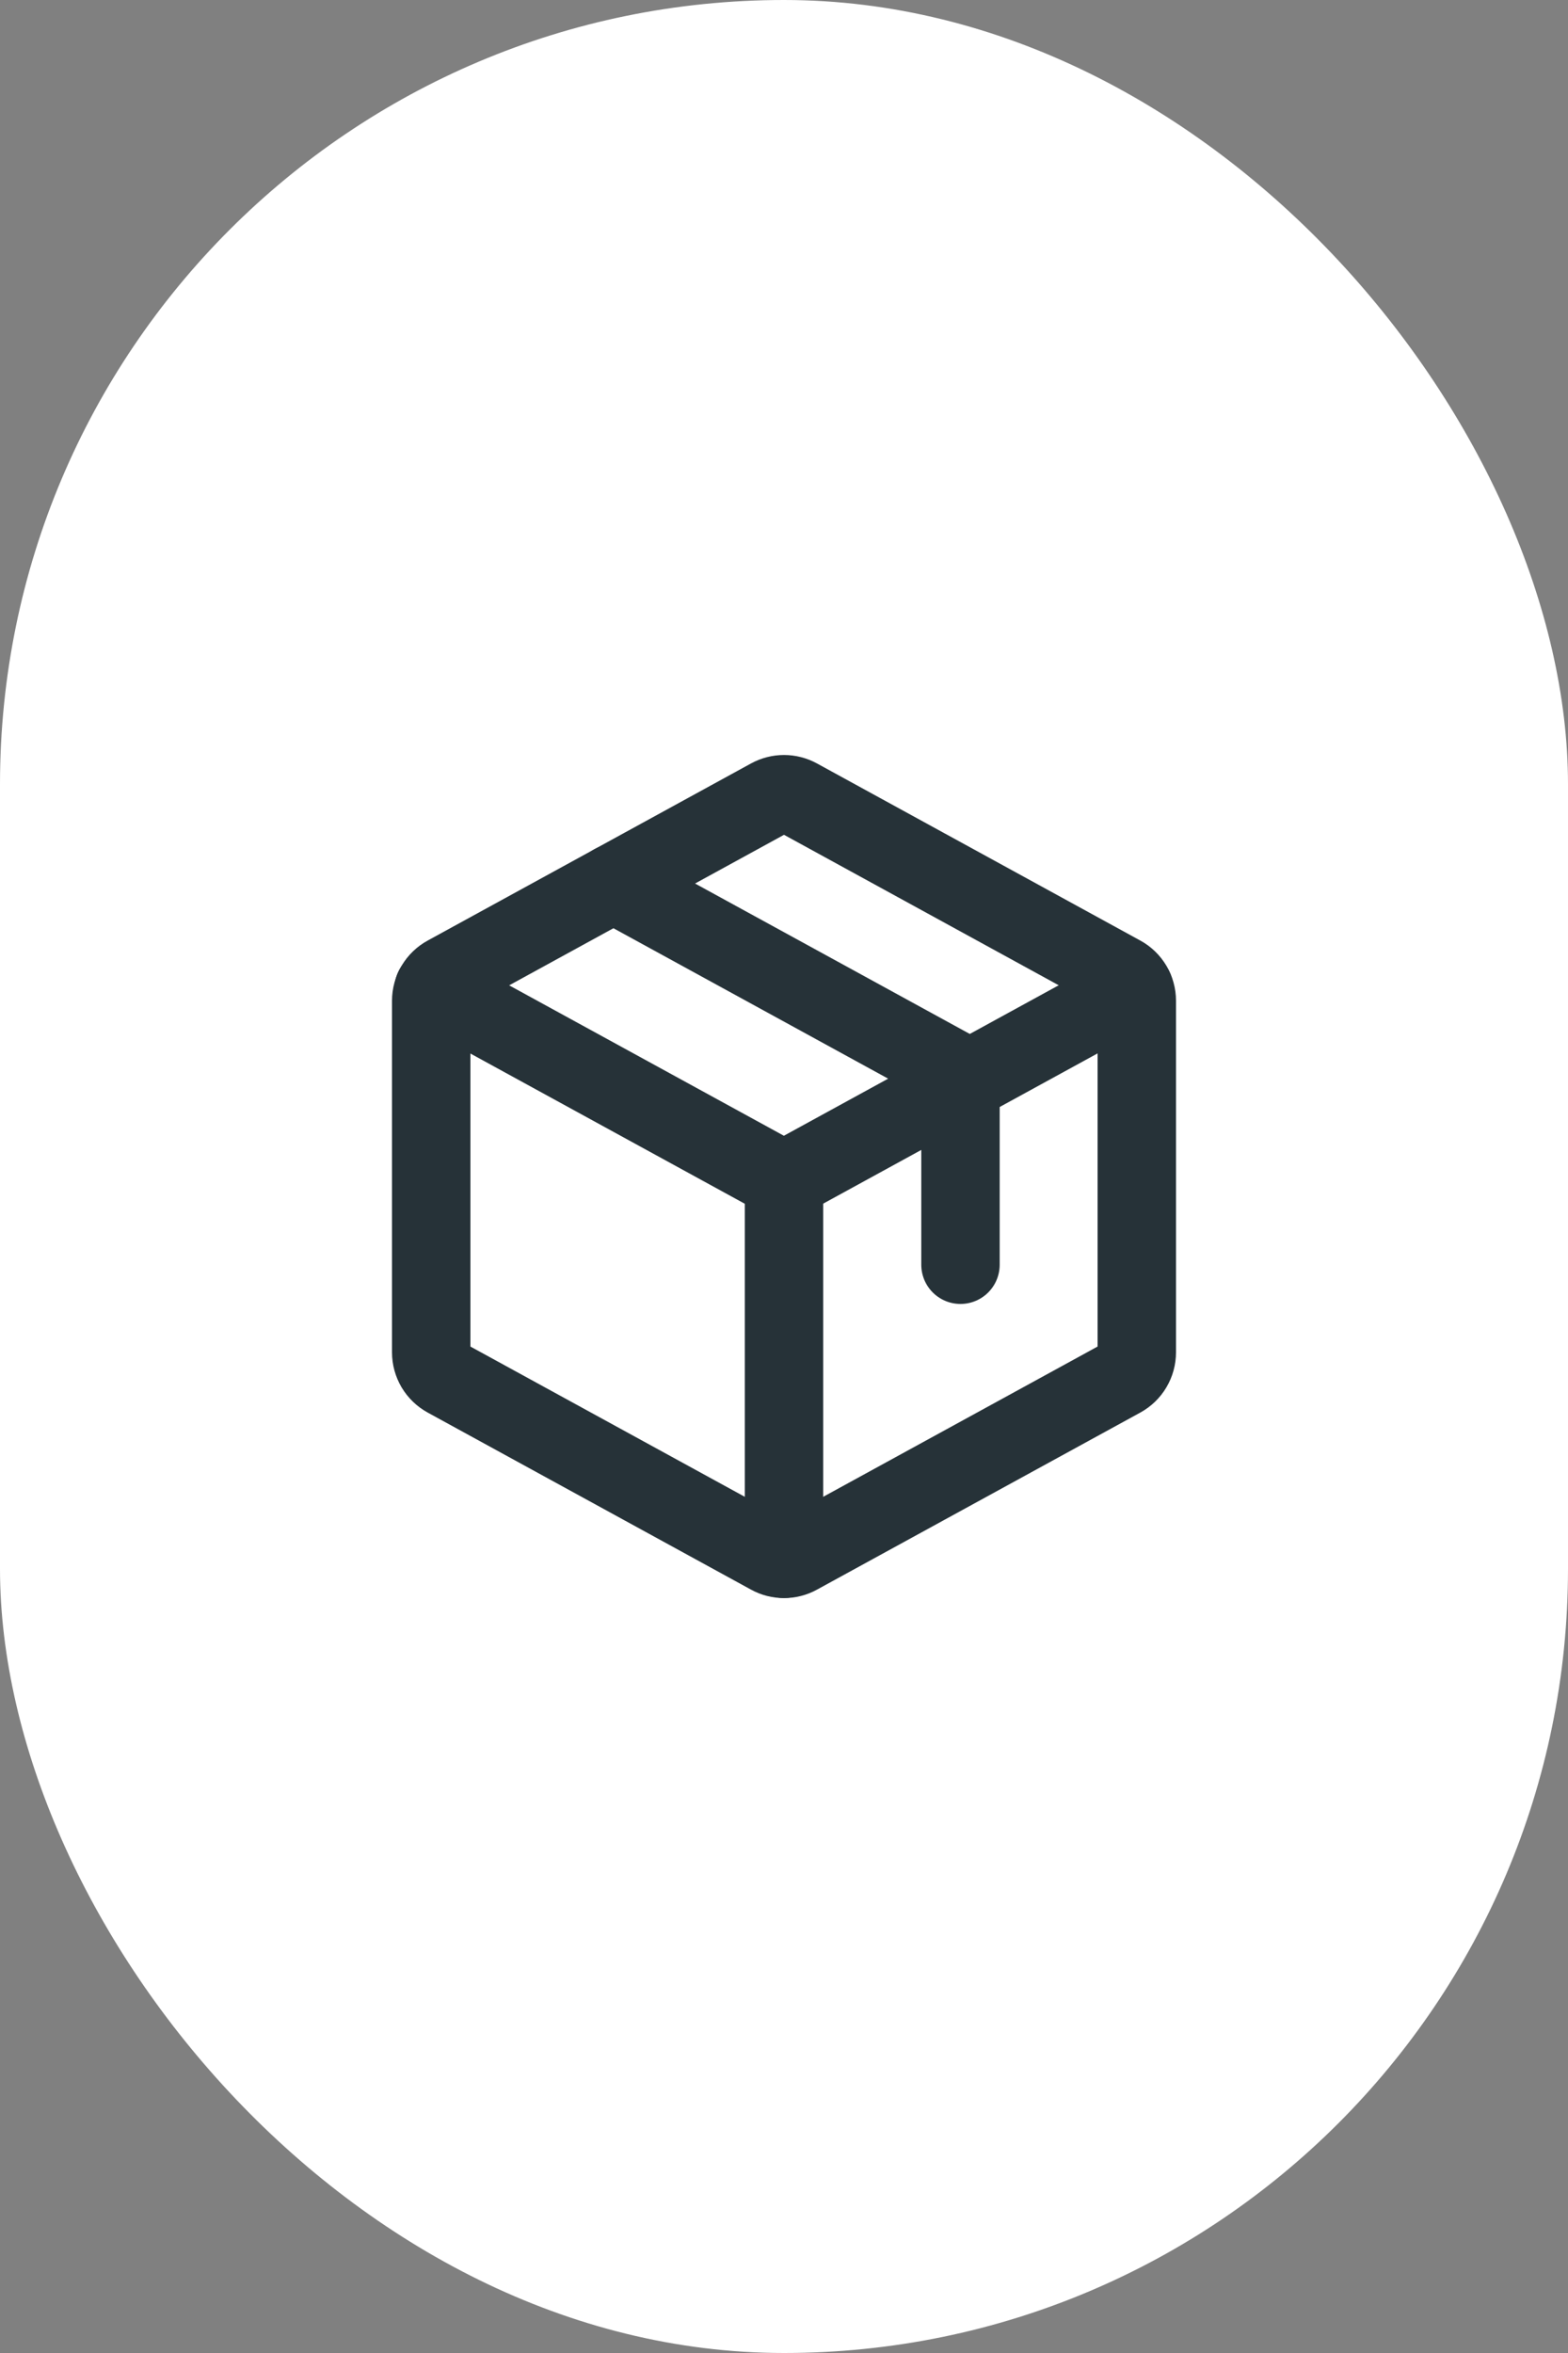
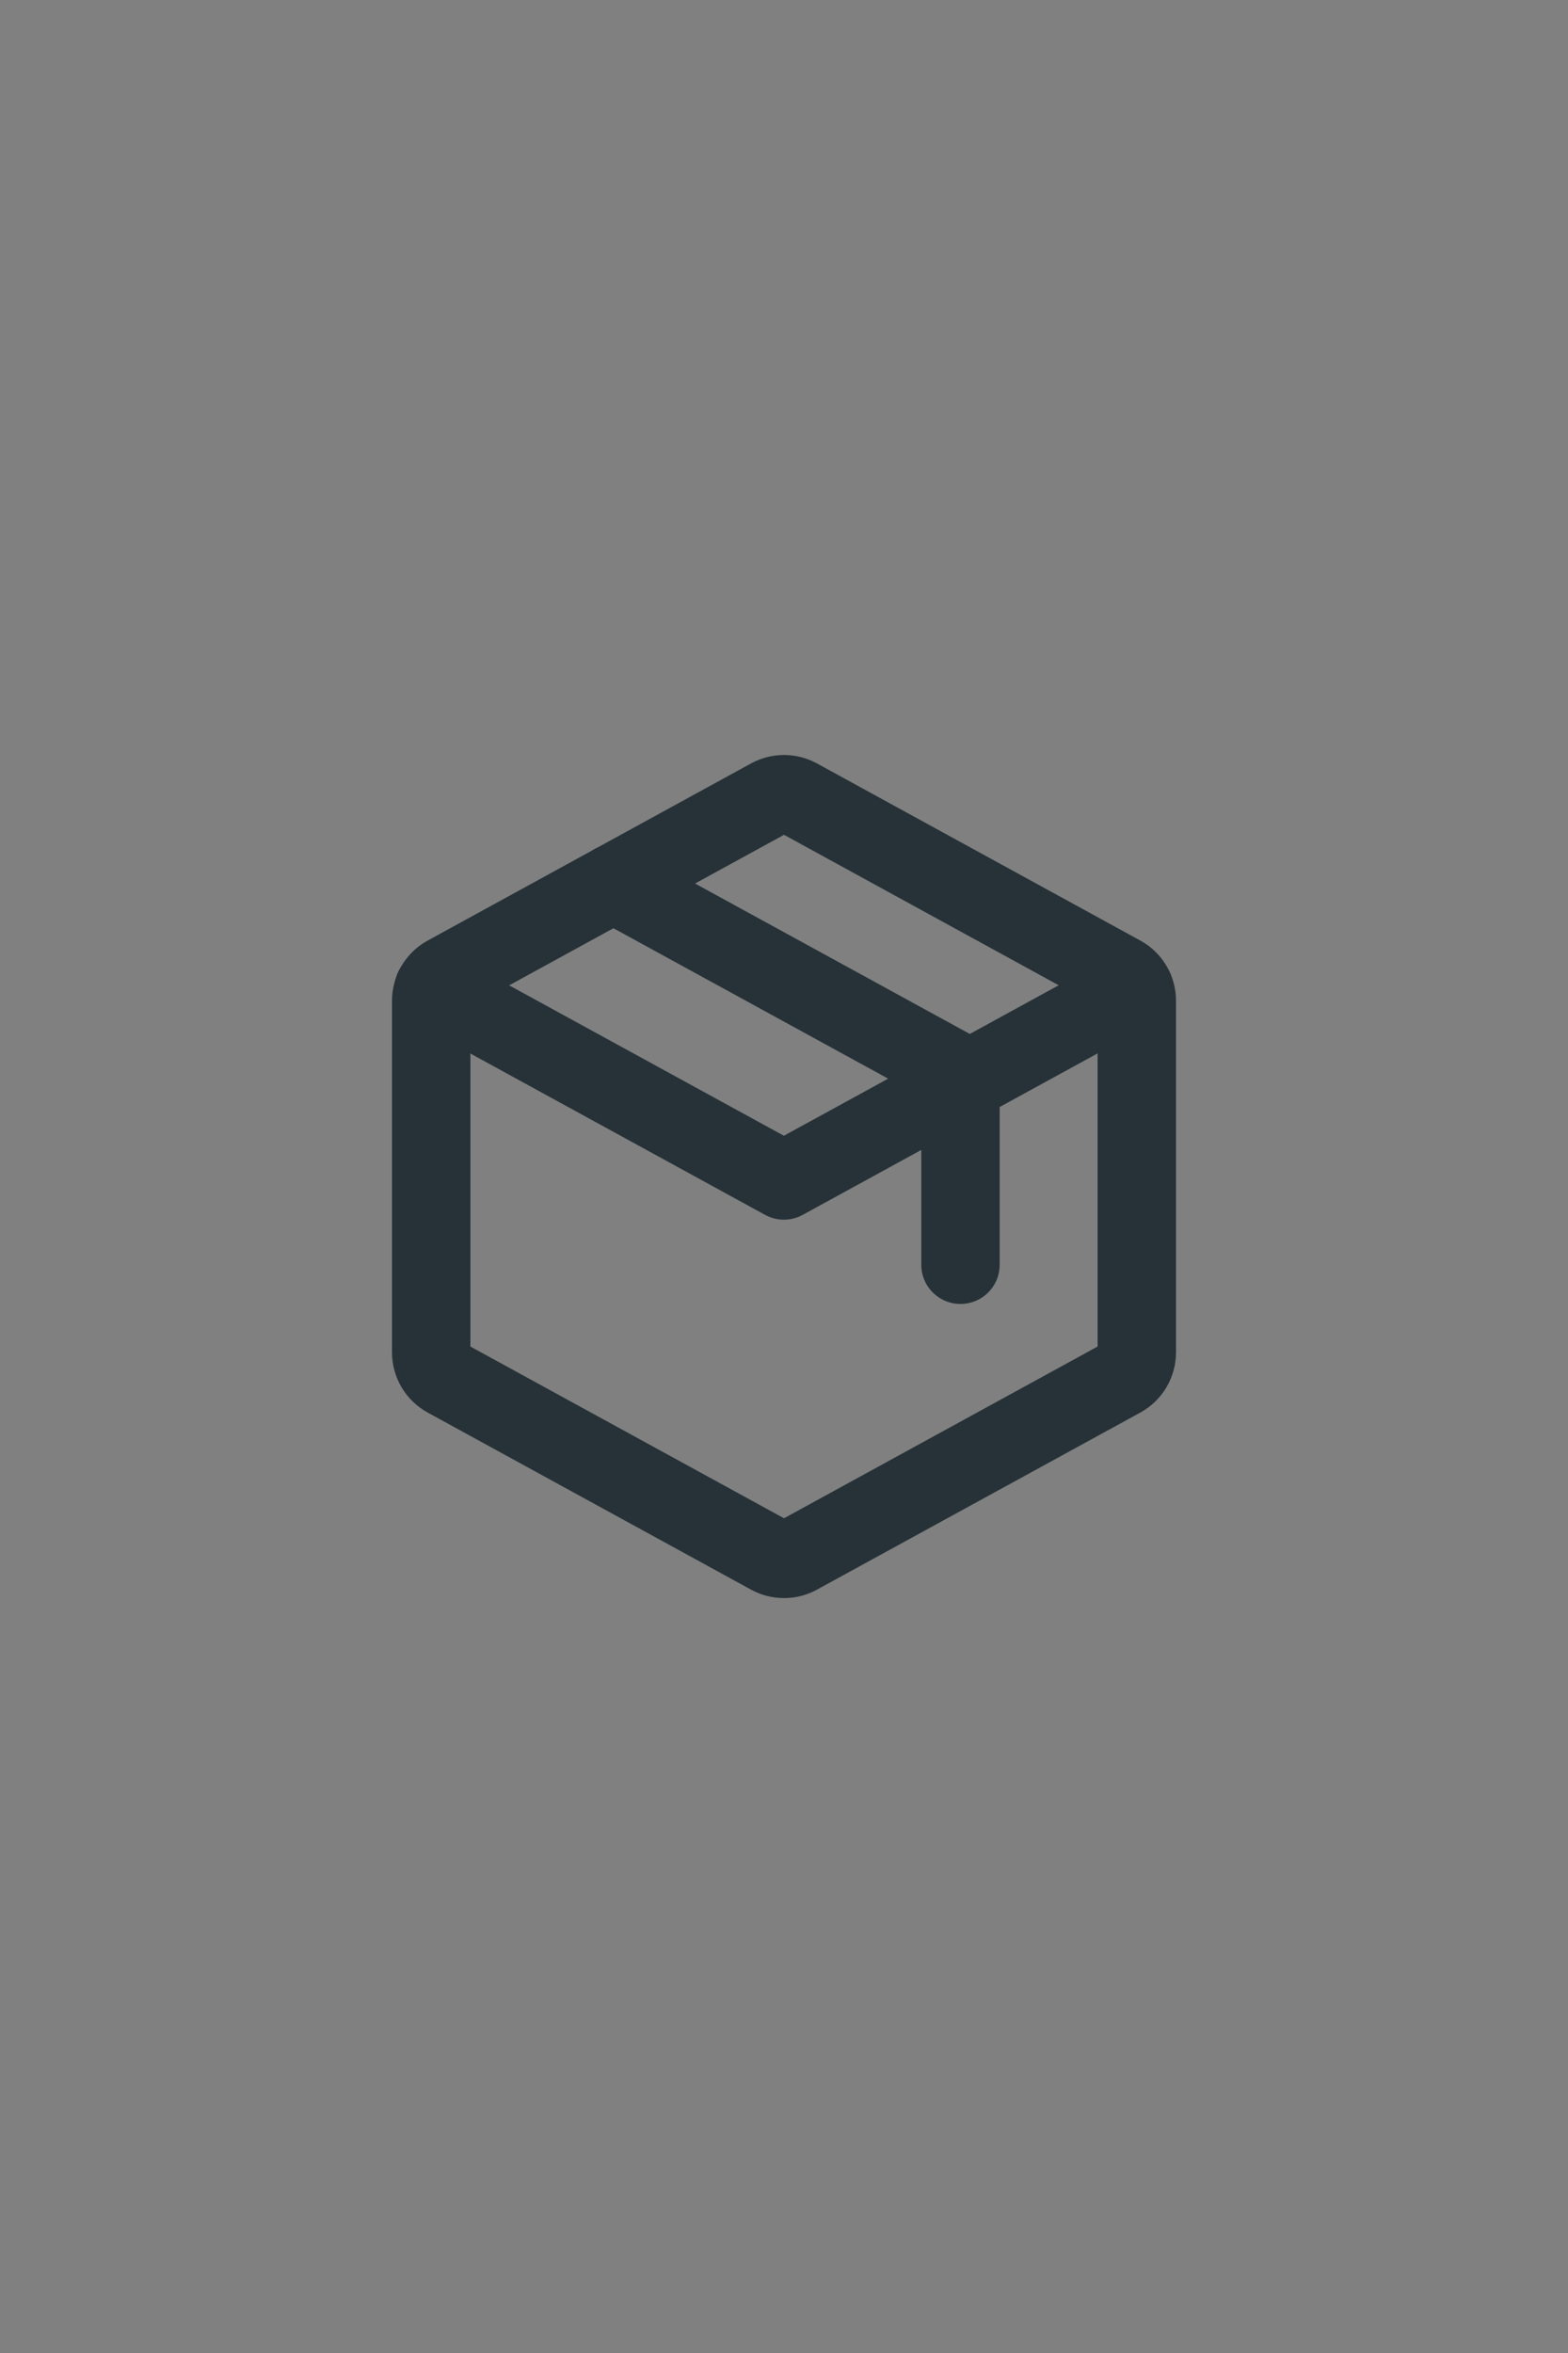
<svg xmlns="http://www.w3.org/2000/svg" width="40" height="60" viewBox="0 0 40 60" fill="none">
  <rect x="0" y="0" width="40" height="60" fill="#808080" stroke="none" />
-   <rect width="40" height="60" rx="20" fill="white" />
-   <path d="M20 30.102V39.748" stroke="#263238" stroke-width="2" stroke-linecap="round" stroke-linejoin="round" />
  <path d="M11.062 25.211L19.997 30.101L28.931 25.211" stroke="#263238" stroke-width="2" stroke-linecap="round" stroke-linejoin="round" />
  <path d="M28.61 35.142L20.36 39.658C20.25 39.719 20.126 39.75 20 39.75C19.874 39.75 19.75 39.719 19.64 39.658L11.39 35.142C11.272 35.077 11.174 34.982 11.105 34.867C11.037 34.751 11 34.62 11 34.485V25.517C11 25.383 11.037 25.251 11.105 25.136C11.174 25.02 11.272 24.925 11.39 24.861L19.64 20.344C19.75 20.284 19.874 20.252 20 20.252C20.126 20.252 20.25 20.284 20.36 20.344L28.61 24.861C28.728 24.925 28.826 25.02 28.895 25.136C28.963 25.251 29 25.383 29 25.517V34.483C29 34.618 28.964 34.75 28.895 34.866C28.827 34.982 28.728 35.077 28.61 35.142Z" stroke="#263238" stroke-width="2" stroke-linecap="round" stroke-linejoin="round" />
  <path d="M15.648 22.529L24.502 27.375V32.25" stroke="#263238" stroke-width="2" stroke-linecap="round" stroke-linejoin="round" />
</svg>